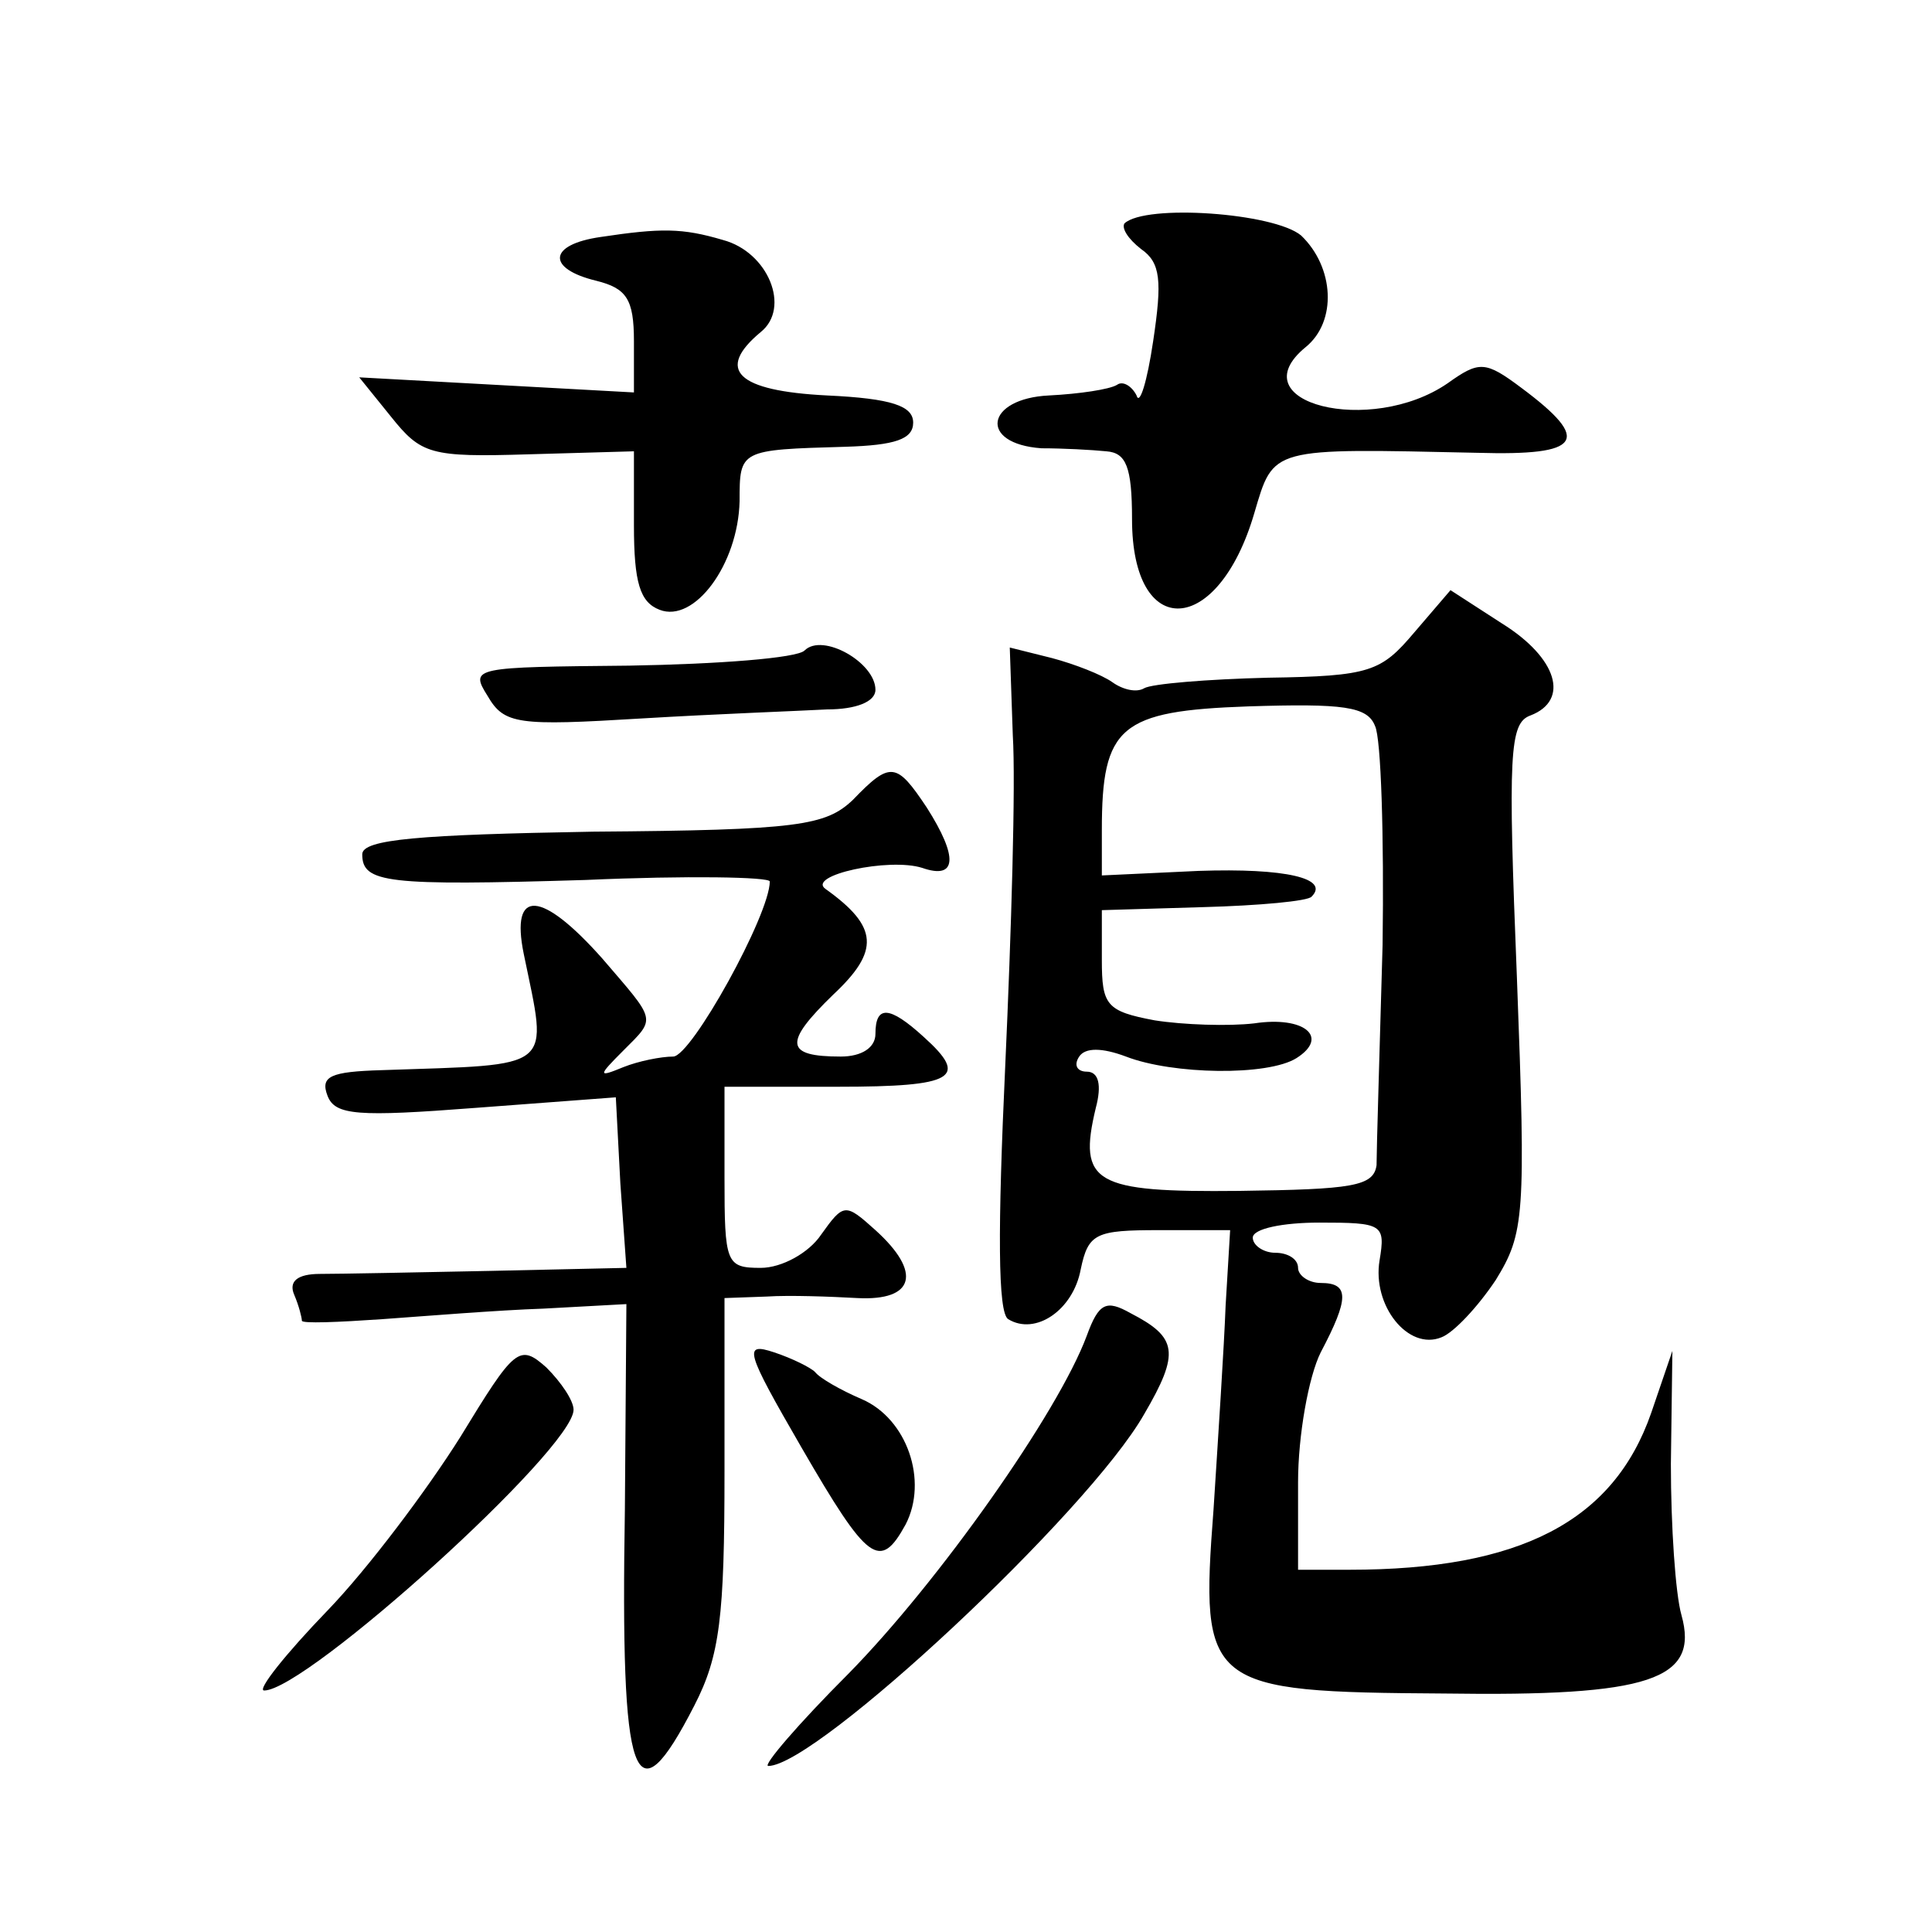
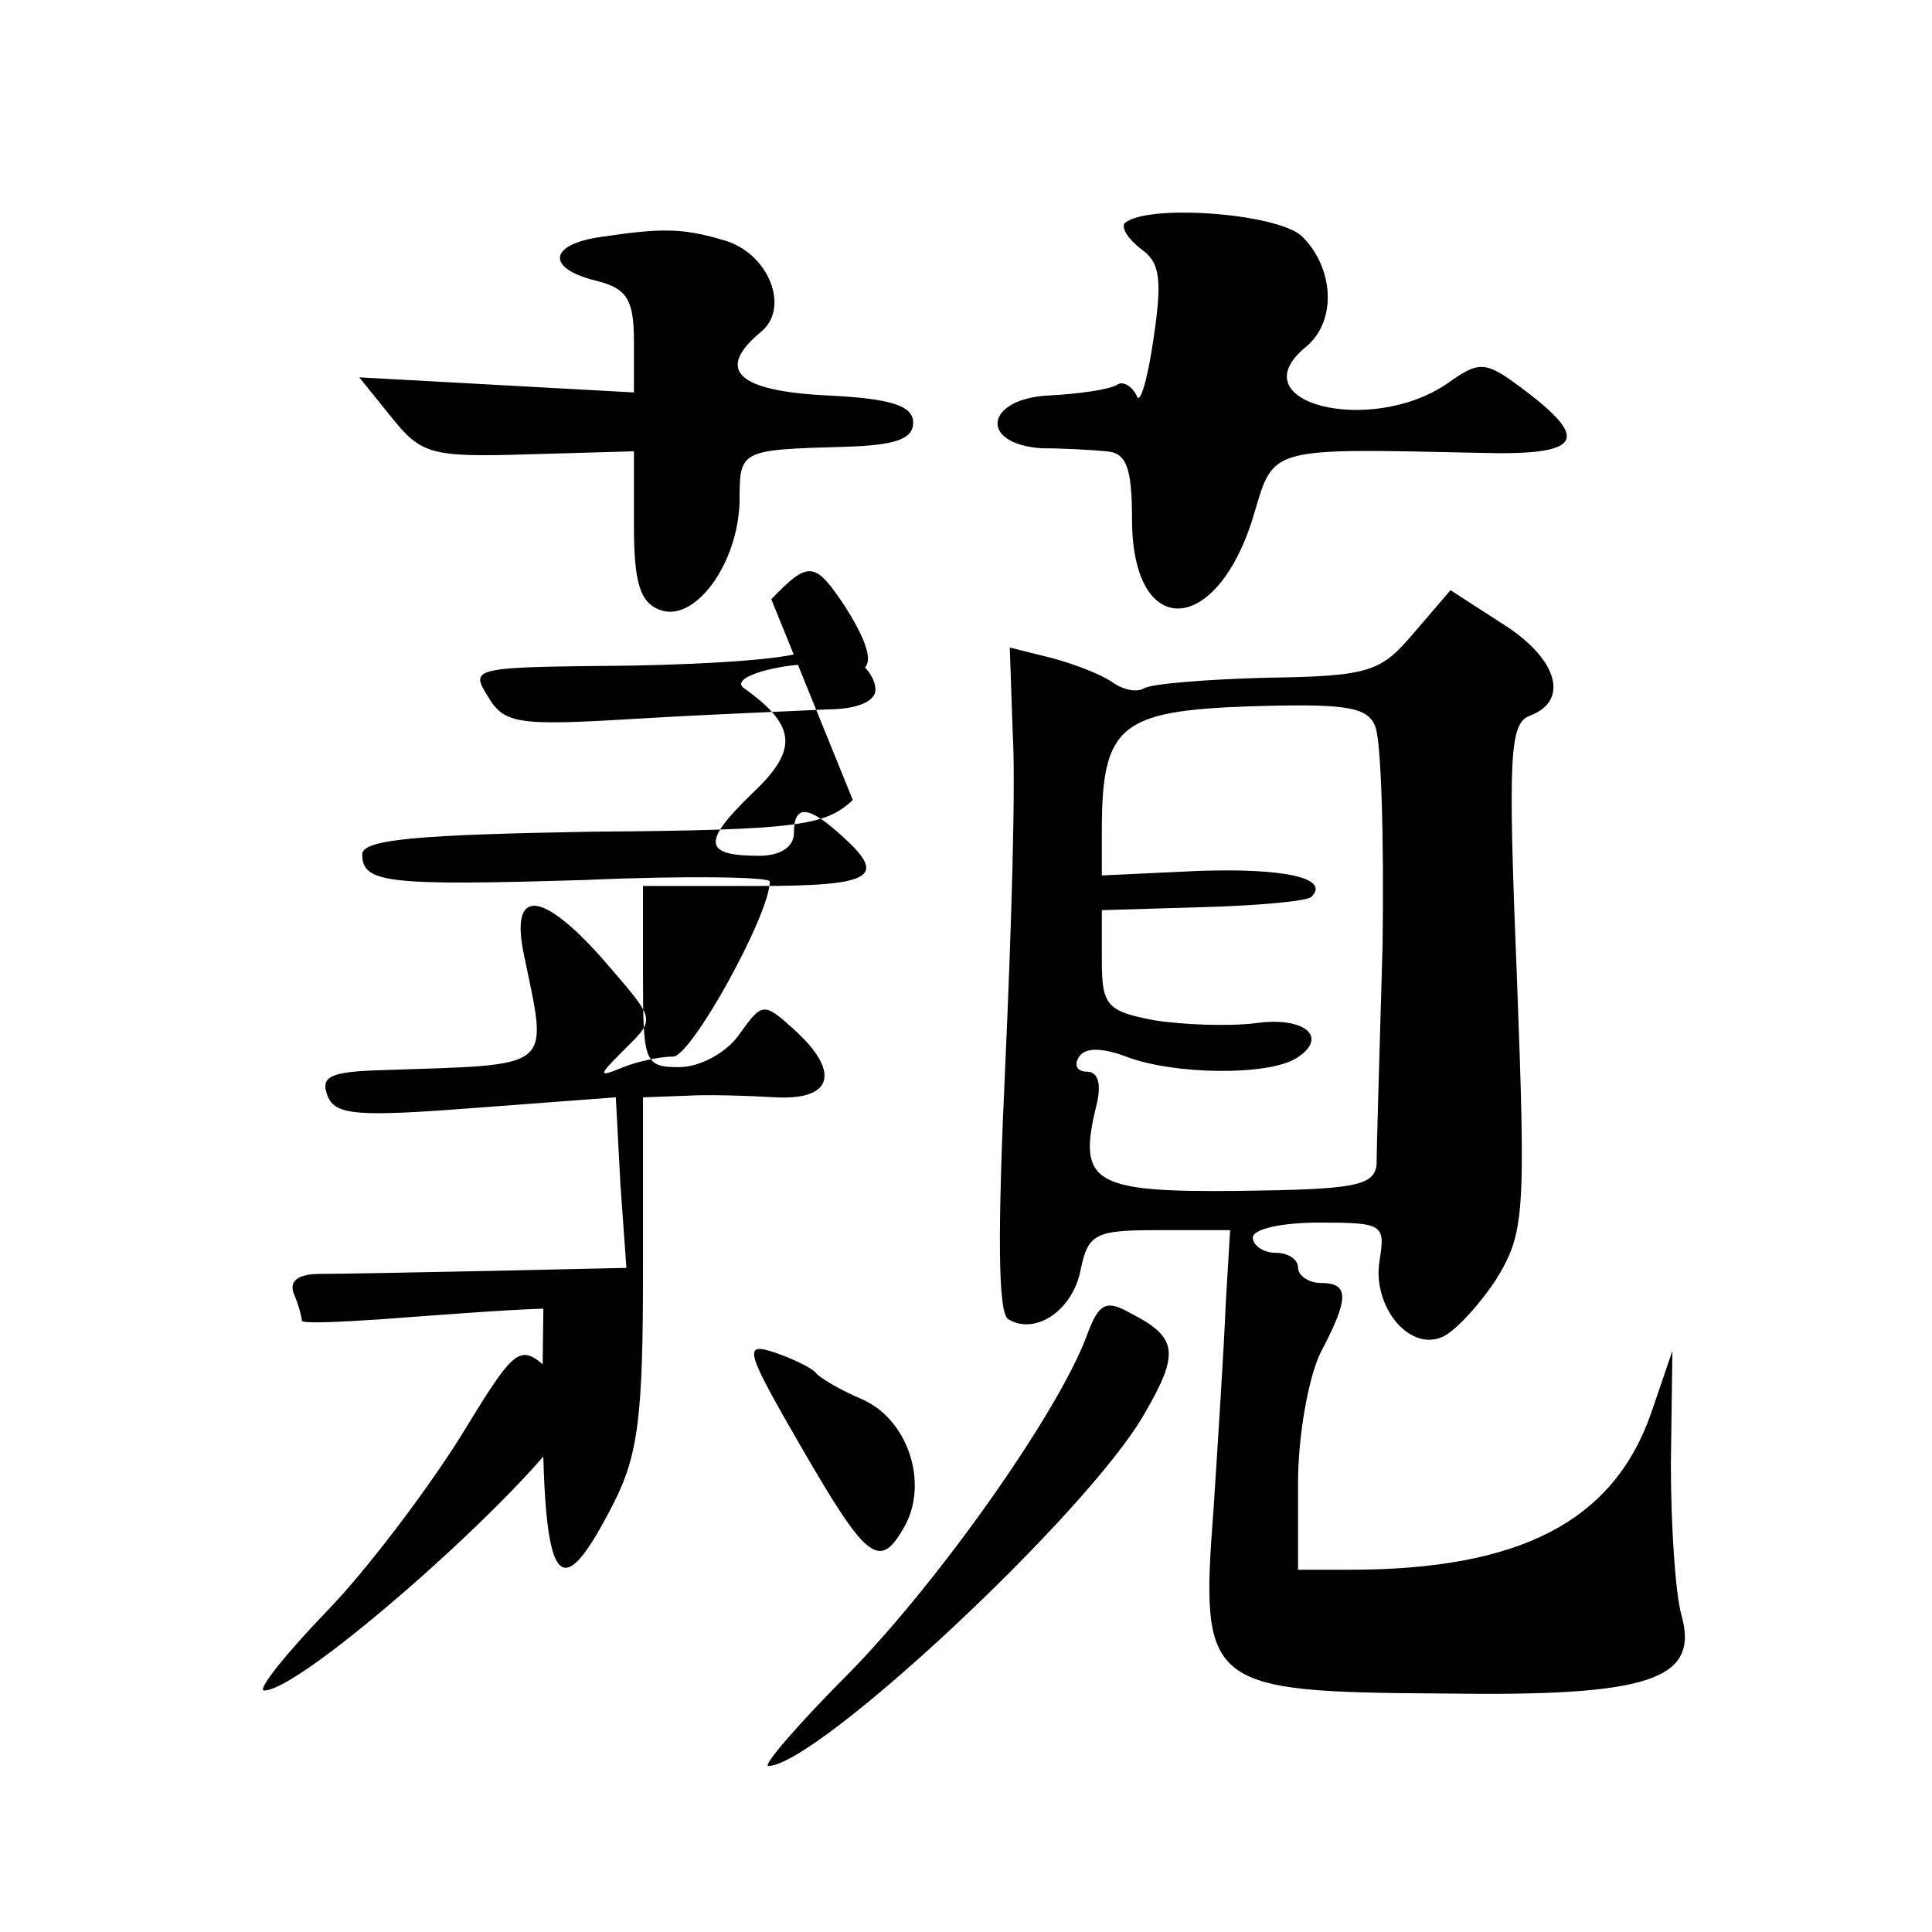
<svg xmlns="http://www.w3.org/2000/svg" version="1.0" width="128pt" height="128pt" viewBox="0 0 128 128" preserveAspectRatio="xMidYMid meet">
  <g transform="translate(0,128) scale(0.1,-0.1)" fill="#0" stroke="none">
-     <path d="M745 1132 c-2 -3 2 -10 11 -17 13 -9 14 -21 8 -61 -4 -27 -9 -43 -11 -36 -3 6 -9 10 -13 7 -5 -3 -25 -6 -45 -7 -42 -2 -47 -32 -5 -35 14 0 33 -1 43 -2 13 -1 17 -10 17 -45 0 -81 57 -78 81 4 13 44 10 43 148 40 69 -2 76 8 29 43 -24 18 -28 18 -49 3 -51 -35 -139 -13 -94 24 21 17 19 53 -3 74 -18 15 -103 21 -117 8z M398 1123 c-35 -5 -36 -21 -3 -29 20 -5 25 -12 25 -40 l0 -34 -91 5 -91 5 21 -26 c20 -25 26 -27 91 -25 l70 2 0 -49 c0 -38 4 -51 17 -56 23 -9 52 30 53 72 0 34 0 34 70 36 33 1 45 5 45 16 0 11 -14 16 -57 18 -60 3 -74 17 -44 42 20 16 5 53 -25 61 -27 8 -41 8 -81 2z M937 861 c-22 -26 -29 -29 -97 -30 -40 -1 -77 -4 -82 -7 -5 -3 -14 -1 -21 4 -7 5 -25 12 -40 16 l-28 7 2 -58 c2 -32 -1 -131 -5 -219 -5 -108 -5 -164 2 -168 18 -11 43 6 48 33 5 24 10 26 52 26 l47 0 -3 -50 c-1 -27 -5 -88 -8 -135 -9 -118 -5 -121 153 -122 136 -2 169 9 157 52 -4 14 -7 59 -7 100 l1 75 -14 -41 c-25 -72 -87 -104 -200 -104 l-34 0 0 58 c0 31 7 70 15 86 19 36 19 46 0 46 -8 0 -15 5 -15 10 0 6 -7 10 -15 10 -8 0 -15 5 -15 10 0 6 20 10 44 10 42 0 44 -1 40 -25 -5 -30 19 -60 41 -51 8 3 24 20 36 38 19 31 20 42 14 200 -6 149 -5 169 9 174 26 10 18 38 -19 61 l-34 22 -24 -28z m-21 -207 c-2 -71 -4 -136 -4 -146 -2 -14 -16 -16 -91 -17 -96 -1 -107 5 -95 55 4 15 2 24 -6 24 -6 0 -9 4 -5 10 4 6 15 6 31 0 31 -12 94 -13 113 -1 22 14 5 28 -28 23 -17 -2 -47 -1 -66 2 -32 6 -35 10 -35 40 l0 33 67 2 c37 1 70 4 72 7 12 12 -17 19 -75 17 l-64 -3 0 30 c0 69 12 79 97 82 63 2 79 0 84 -13 4 -8 6 -73 5 -145z M533 849 c-5 -5 -57 -9 -116 -10 -103 -1 -106 -1 -94 -20 11 -19 20 -20 102 -15 50 3 105 5 123 6 19 0 32 5 32 13 0 18 -35 38 -47 26z M565 750 c-18 -17 -36 -20 -172 -21 -115 -2 -153 -5 -153 -15 0 -19 16 -21 148 -17 67 3 122 2 122 -1 0 -22 -52 -116 -64 -116 -8 0 -23 -3 -33 -7 -17 -7 -17 -6 0 11 22 22 22 19 -14 61 -40 45 -61 47 -52 3 16 -78 22 -73 -94 -77 -34 -1 -41 -4 -36 -17 5 -13 20 -14 98 -8 l93 7 3 -57 4 -56 -90 -2 c-49 -1 -100 -2 -113 -2 -15 0 -21 -5 -17 -14 3 -7 5 -15 5 -17 0 -2 24 -1 53 1 28 2 77 6 107 7 l55 3 -1 -136 c-3 -183 6 -208 46 -130 17 33 20 59 20 155 l0 115 28 1 c15 1 42 0 60 -1 38 -2 43 17 12 45 -20 18 -21 18 -36 -3 -8 -12 -26 -22 -40 -22 -23 0 -24 3 -24 60 l0 60 75 0 c78 0 87 6 57 33 -23 21 -32 21 -32 2 0 -9 -9 -15 -23 -15 -37 0 -38 9 -5 41 31 29 30 45 -5 70 -13 9 42 21 64 14 23 -8 24 7 3 40 -20 30 -24 31 -49 5z M720 395 c-19 -51 -98 -163 -158 -224 -33 -33 -57 -61 -53 -61 32 0 212 168 249 233 24 41 22 51 -9 67 -16 9 -21 7 -29 -15z M305 328 c-22 -35 -61 -87 -88 -115 -28 -29 -47 -53 -42 -53 28 0 205 160 205 186 0 6 -8 18 -18 28 -18 16 -21 13 -57 -46z M531 321 c44 -76 52 -82 69 -51 15 29 1 70 -29 83 -14 6 -28 14 -31 18 -3 3 -15 9 -27 13 -21 7 -19 1 18 -63z" />
+     <path d="M745 1132 c-2 -3 2 -10 11 -17 13 -9 14 -21 8 -61 -4 -27 -9 -43 -11 -36 -3 6 -9 10 -13 7 -5 -3 -25 -6 -45 -7 -42 -2 -47 -32 -5 -35 14 0 33 -1 43 -2 13 -1 17 -10 17 -45 0 -81 57 -78 81 4 13 44 10 43 148 40 69 -2 76 8 29 43 -24 18 -28 18 -49 3 -51 -35 -139 -13 -94 24 21 17 19 53 -3 74 -18 15 -103 21 -117 8z M398 1123 c-35 -5 -36 -21 -3 -29 20 -5 25 -12 25 -40 l0 -34 -91 5 -91 5 21 -26 c20 -25 26 -27 91 -25 l70 2 0 -49 c0 -38 4 -51 17 -56 23 -9 52 30 53 72 0 34 0 34 70 36 33 1 45 5 45 16 0 11 -14 16 -57 18 -60 3 -74 17 -44 42 20 16 5 53 -25 61 -27 8 -41 8 -81 2z M937 861 c-22 -26 -29 -29 -97 -30 -40 -1 -77 -4 -82 -7 -5 -3 -14 -1 -21 4 -7 5 -25 12 -40 16 l-28 7 2 -58 c2 -32 -1 -131 -5 -219 -5 -108 -5 -164 2 -168 18 -11 43 6 48 33 5 24 10 26 52 26 l47 0 -3 -50 c-1 -27 -5 -88 -8 -135 -9 -118 -5 -121 153 -122 136 -2 169 9 157 52 -4 14 -7 59 -7 100 l1 75 -14 -41 c-25 -72 -87 -104 -200 -104 l-34 0 0 58 c0 31 7 70 15 86 19 36 19 46 0 46 -8 0 -15 5 -15 10 0 6 -7 10 -15 10 -8 0 -15 5 -15 10 0 6 20 10 44 10 42 0 44 -1 40 -25 -5 -30 19 -60 41 -51 8 3 24 20 36 38 19 31 20 42 14 200 -6 149 -5 169 9 174 26 10 18 38 -19 61 l-34 22 -24 -28z m-21 -207 c-2 -71 -4 -136 -4 -146 -2 -14 -16 -16 -91 -17 -96 -1 -107 5 -95 55 4 15 2 24 -6 24 -6 0 -9 4 -5 10 4 6 15 6 31 0 31 -12 94 -13 113 -1 22 14 5 28 -28 23 -17 -2 -47 -1 -66 2 -32 6 -35 10 -35 40 l0 33 67 2 c37 1 70 4 72 7 12 12 -17 19 -75 17 l-64 -3 0 30 c0 69 12 79 97 82 63 2 79 0 84 -13 4 -8 6 -73 5 -145z M533 849 c-5 -5 -57 -9 -116 -10 -103 -1 -106 -1 -94 -20 11 -19 20 -20 102 -15 50 3 105 5 123 6 19 0 32 5 32 13 0 18 -35 38 -47 26z M565 750 c-18 -17 -36 -20 -172 -21 -115 -2 -153 -5 -153 -15 0 -19 16 -21 148 -17 67 3 122 2 122 -1 0 -22 -52 -116 -64 -116 -8 0 -23 -3 -33 -7 -17 -7 -17 -6 0 11 22 22 22 19 -14 61 -40 45 -61 47 -52 3 16 -78 22 -73 -94 -77 -34 -1 -41 -4 -36 -17 5 -13 20 -14 98 -8 l93 7 3 -57 4 -56 -90 -2 c-49 -1 -100 -2 -113 -2 -15 0 -21 -5 -17 -14 3 -7 5 -15 5 -17 0 -2 24 -1 53 1 28 2 77 6 107 7 c-3 -183 6 -208 46 -130 17 33 20 59 20 155 l0 115 28 1 c15 1 42 0 60 -1 38 -2 43 17 12 45 -20 18 -21 18 -36 -3 -8 -12 -26 -22 -40 -22 -23 0 -24 3 -24 60 l0 60 75 0 c78 0 87 6 57 33 -23 21 -32 21 -32 2 0 -9 -9 -15 -23 -15 -37 0 -38 9 -5 41 31 29 30 45 -5 70 -13 9 42 21 64 14 23 -8 24 7 3 40 -20 30 -24 31 -49 5z M720 395 c-19 -51 -98 -163 -158 -224 -33 -33 -57 -61 -53 -61 32 0 212 168 249 233 24 41 22 51 -9 67 -16 9 -21 7 -29 -15z M305 328 c-22 -35 -61 -87 -88 -115 -28 -29 -47 -53 -42 -53 28 0 205 160 205 186 0 6 -8 18 -18 28 -18 16 -21 13 -57 -46z M531 321 c44 -76 52 -82 69 -51 15 29 1 70 -29 83 -14 6 -28 14 -31 18 -3 3 -15 9 -27 13 -21 7 -19 1 18 -63z" />
  </g>
</svg>